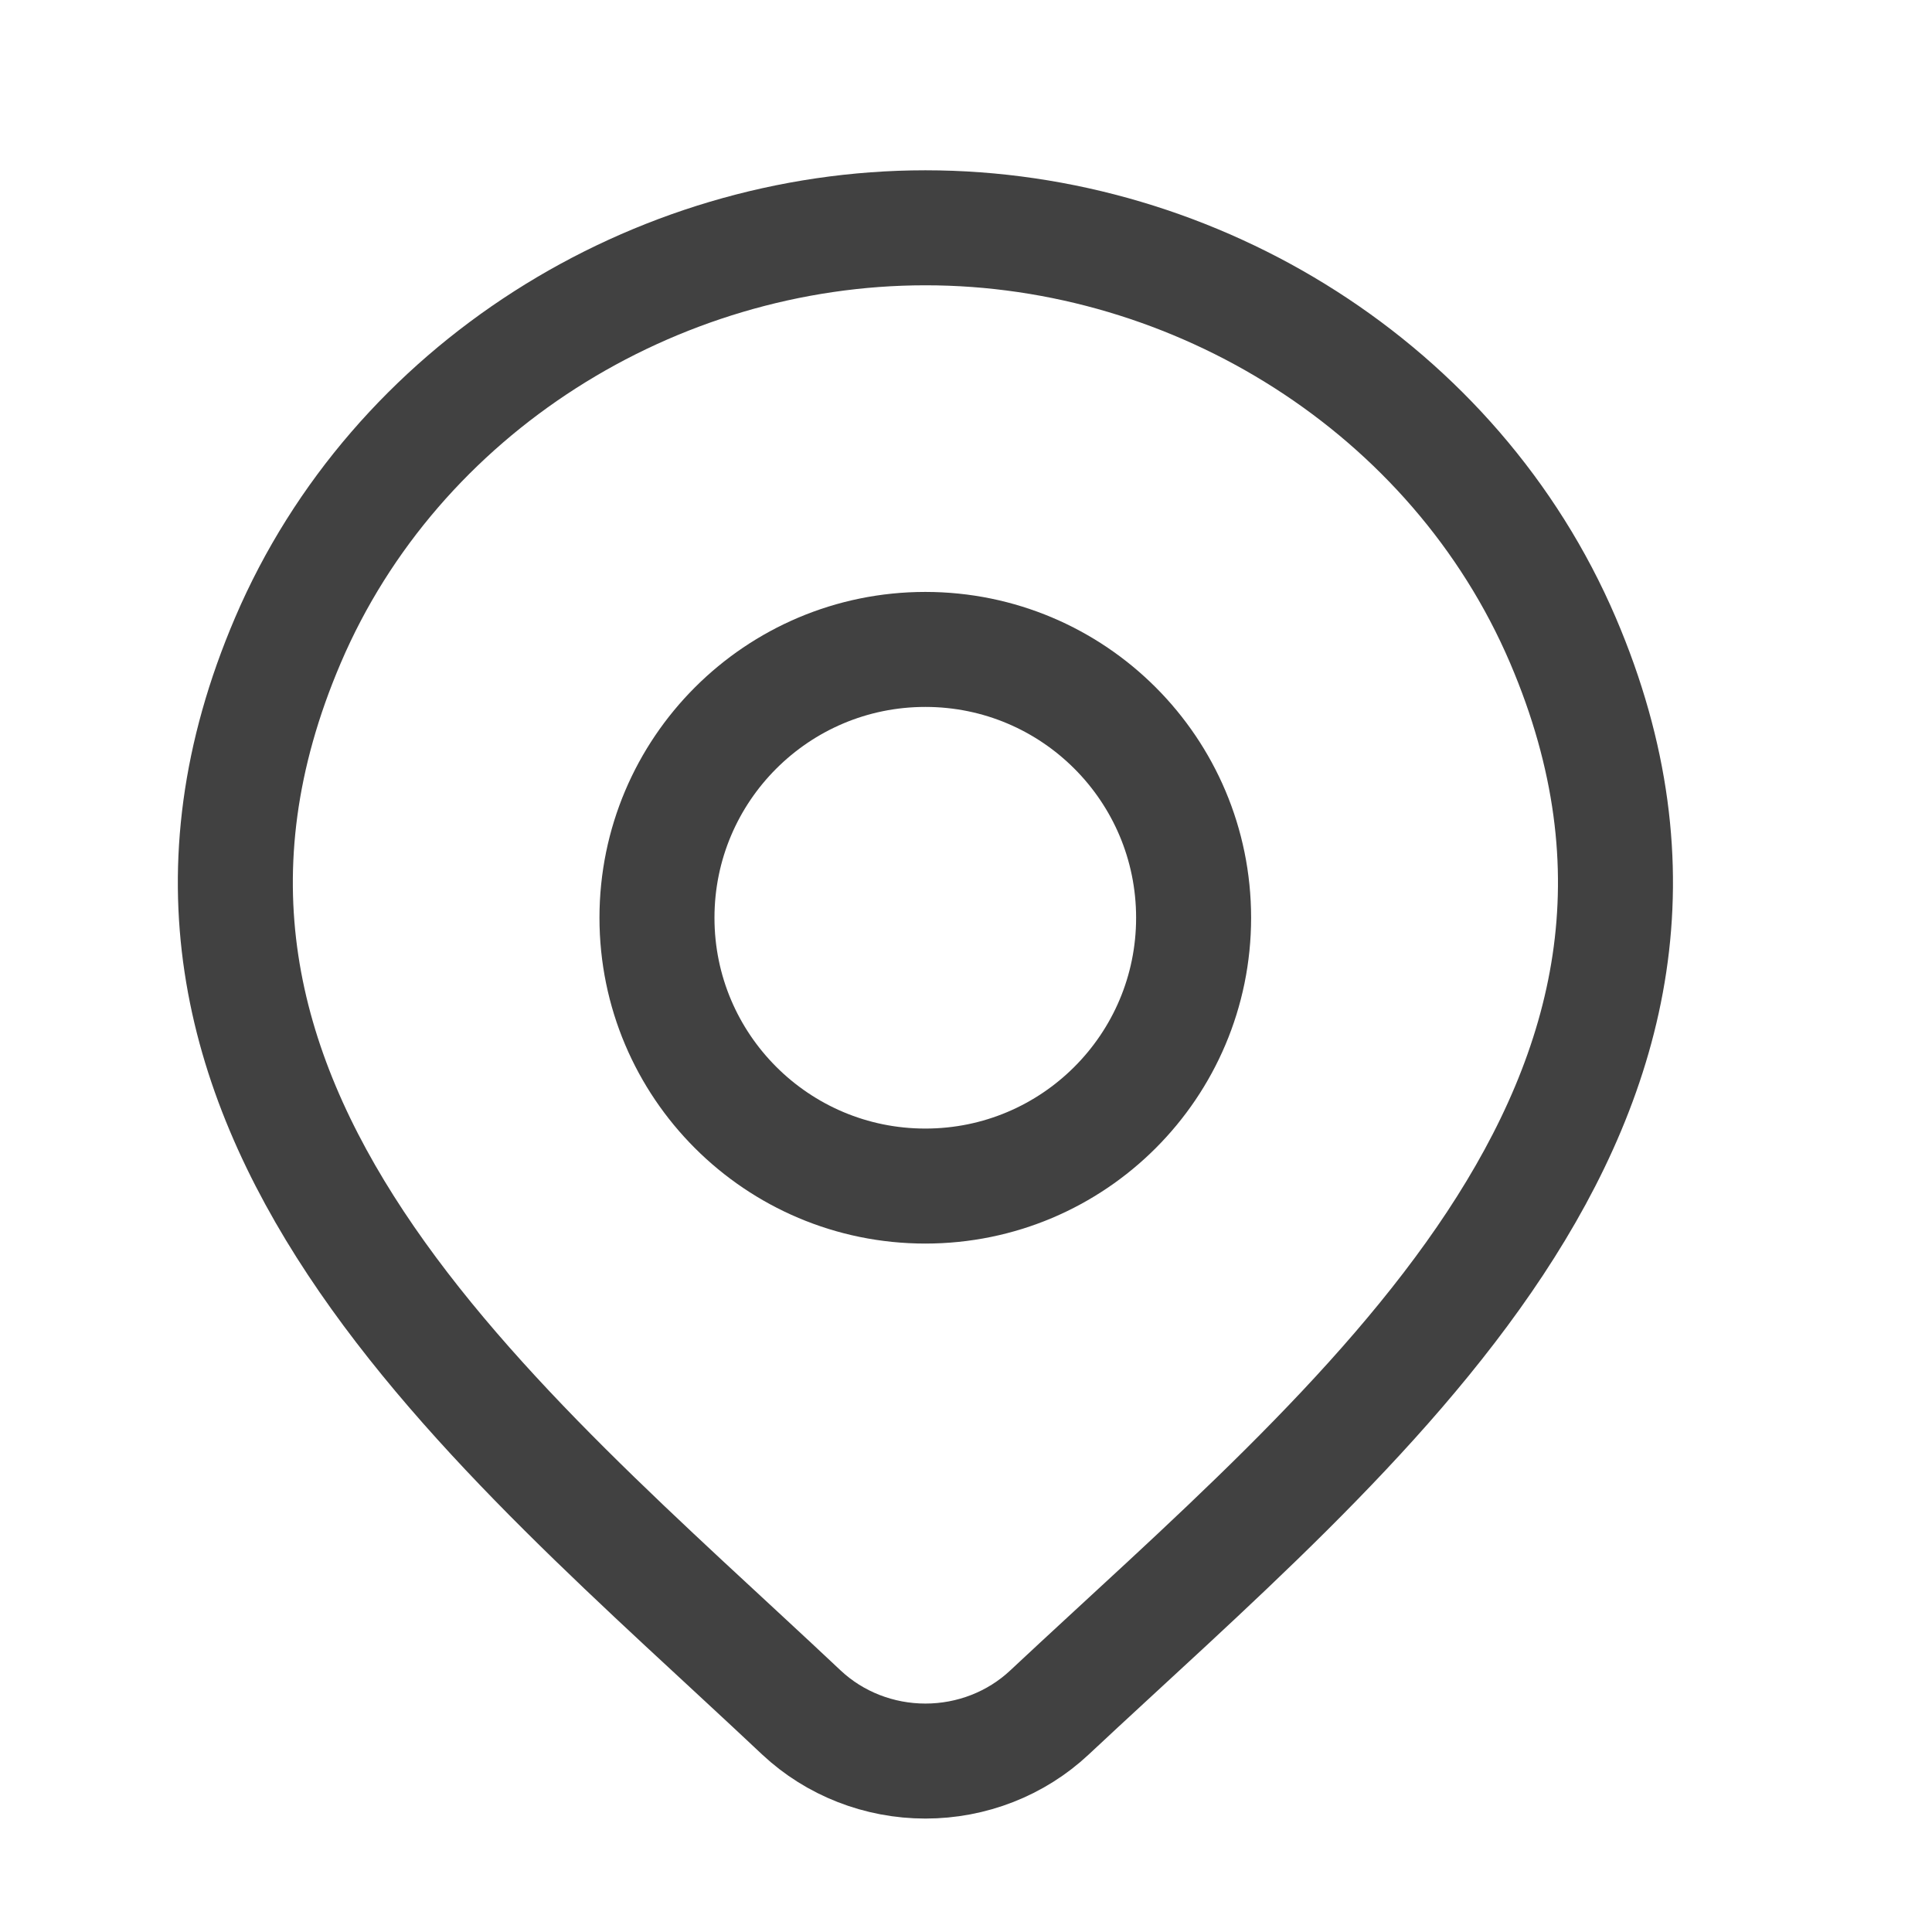
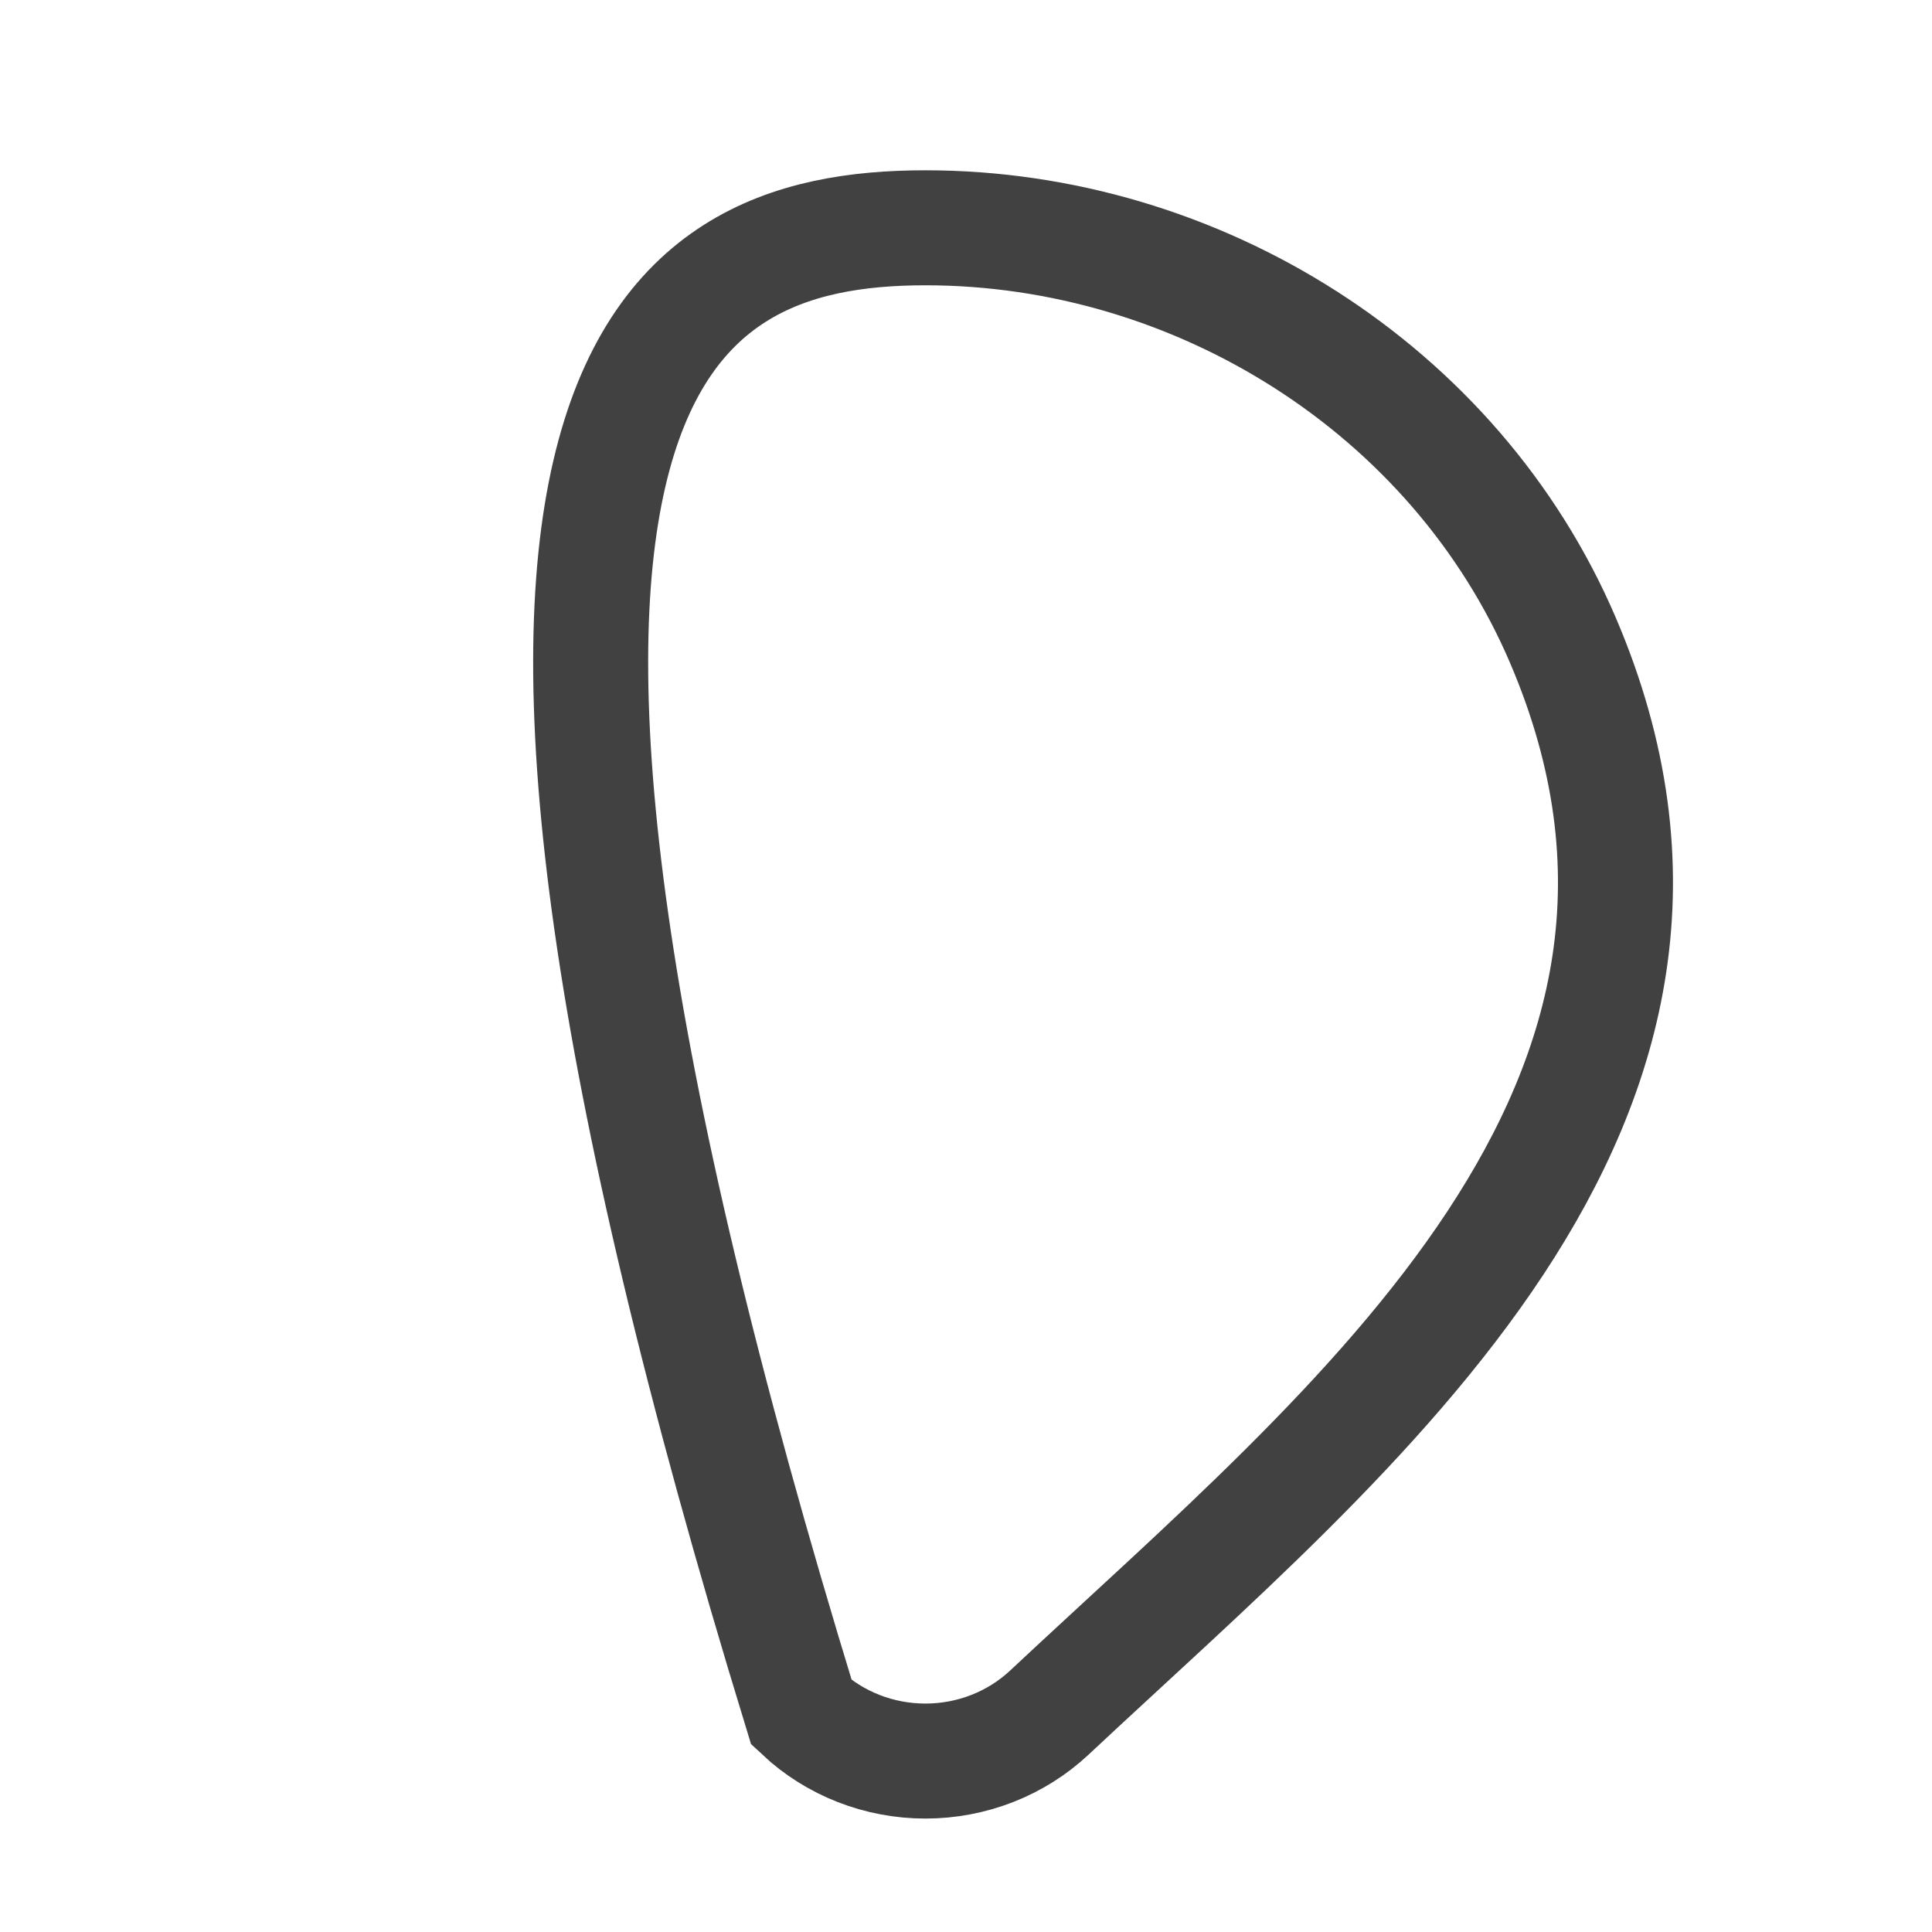
<svg xmlns="http://www.w3.org/2000/svg" width="21" height="21" viewBox="0 0 21 21" fill="none">
-   <path d="M11.406 18.615C11.045 18.953 10.562 19.142 10.059 19.142C9.556 19.142 9.073 18.953 8.712 18.615C5.402 15.497 0.967 12.015 3.13 6.959C4.299 4.225 7.106 2.476 10.059 2.476C13.011 2.476 15.818 4.225 16.988 6.959C19.148 12.008 14.724 15.508 11.406 18.615Z" stroke="#414141" stroke-width="1.25" />
-   <path d="M12.974 9.976C12.974 11.586 11.669 12.892 10.058 12.892C8.447 12.892 7.141 11.586 7.141 9.976C7.141 8.365 8.447 7.059 10.058 7.059C11.669 7.059 12.974 8.365 12.974 9.976Z" stroke="#414141" stroke-width="1.25" />
+   <path d="M11.406 18.615C11.045 18.953 10.562 19.142 10.059 19.142C9.556 19.142 9.073 18.953 8.712 18.615C4.299 4.225 7.106 2.476 10.059 2.476C13.011 2.476 15.818 4.225 16.988 6.959C19.148 12.008 14.724 15.508 11.406 18.615Z" stroke="#414141" stroke-width="1.25" />
</svg>